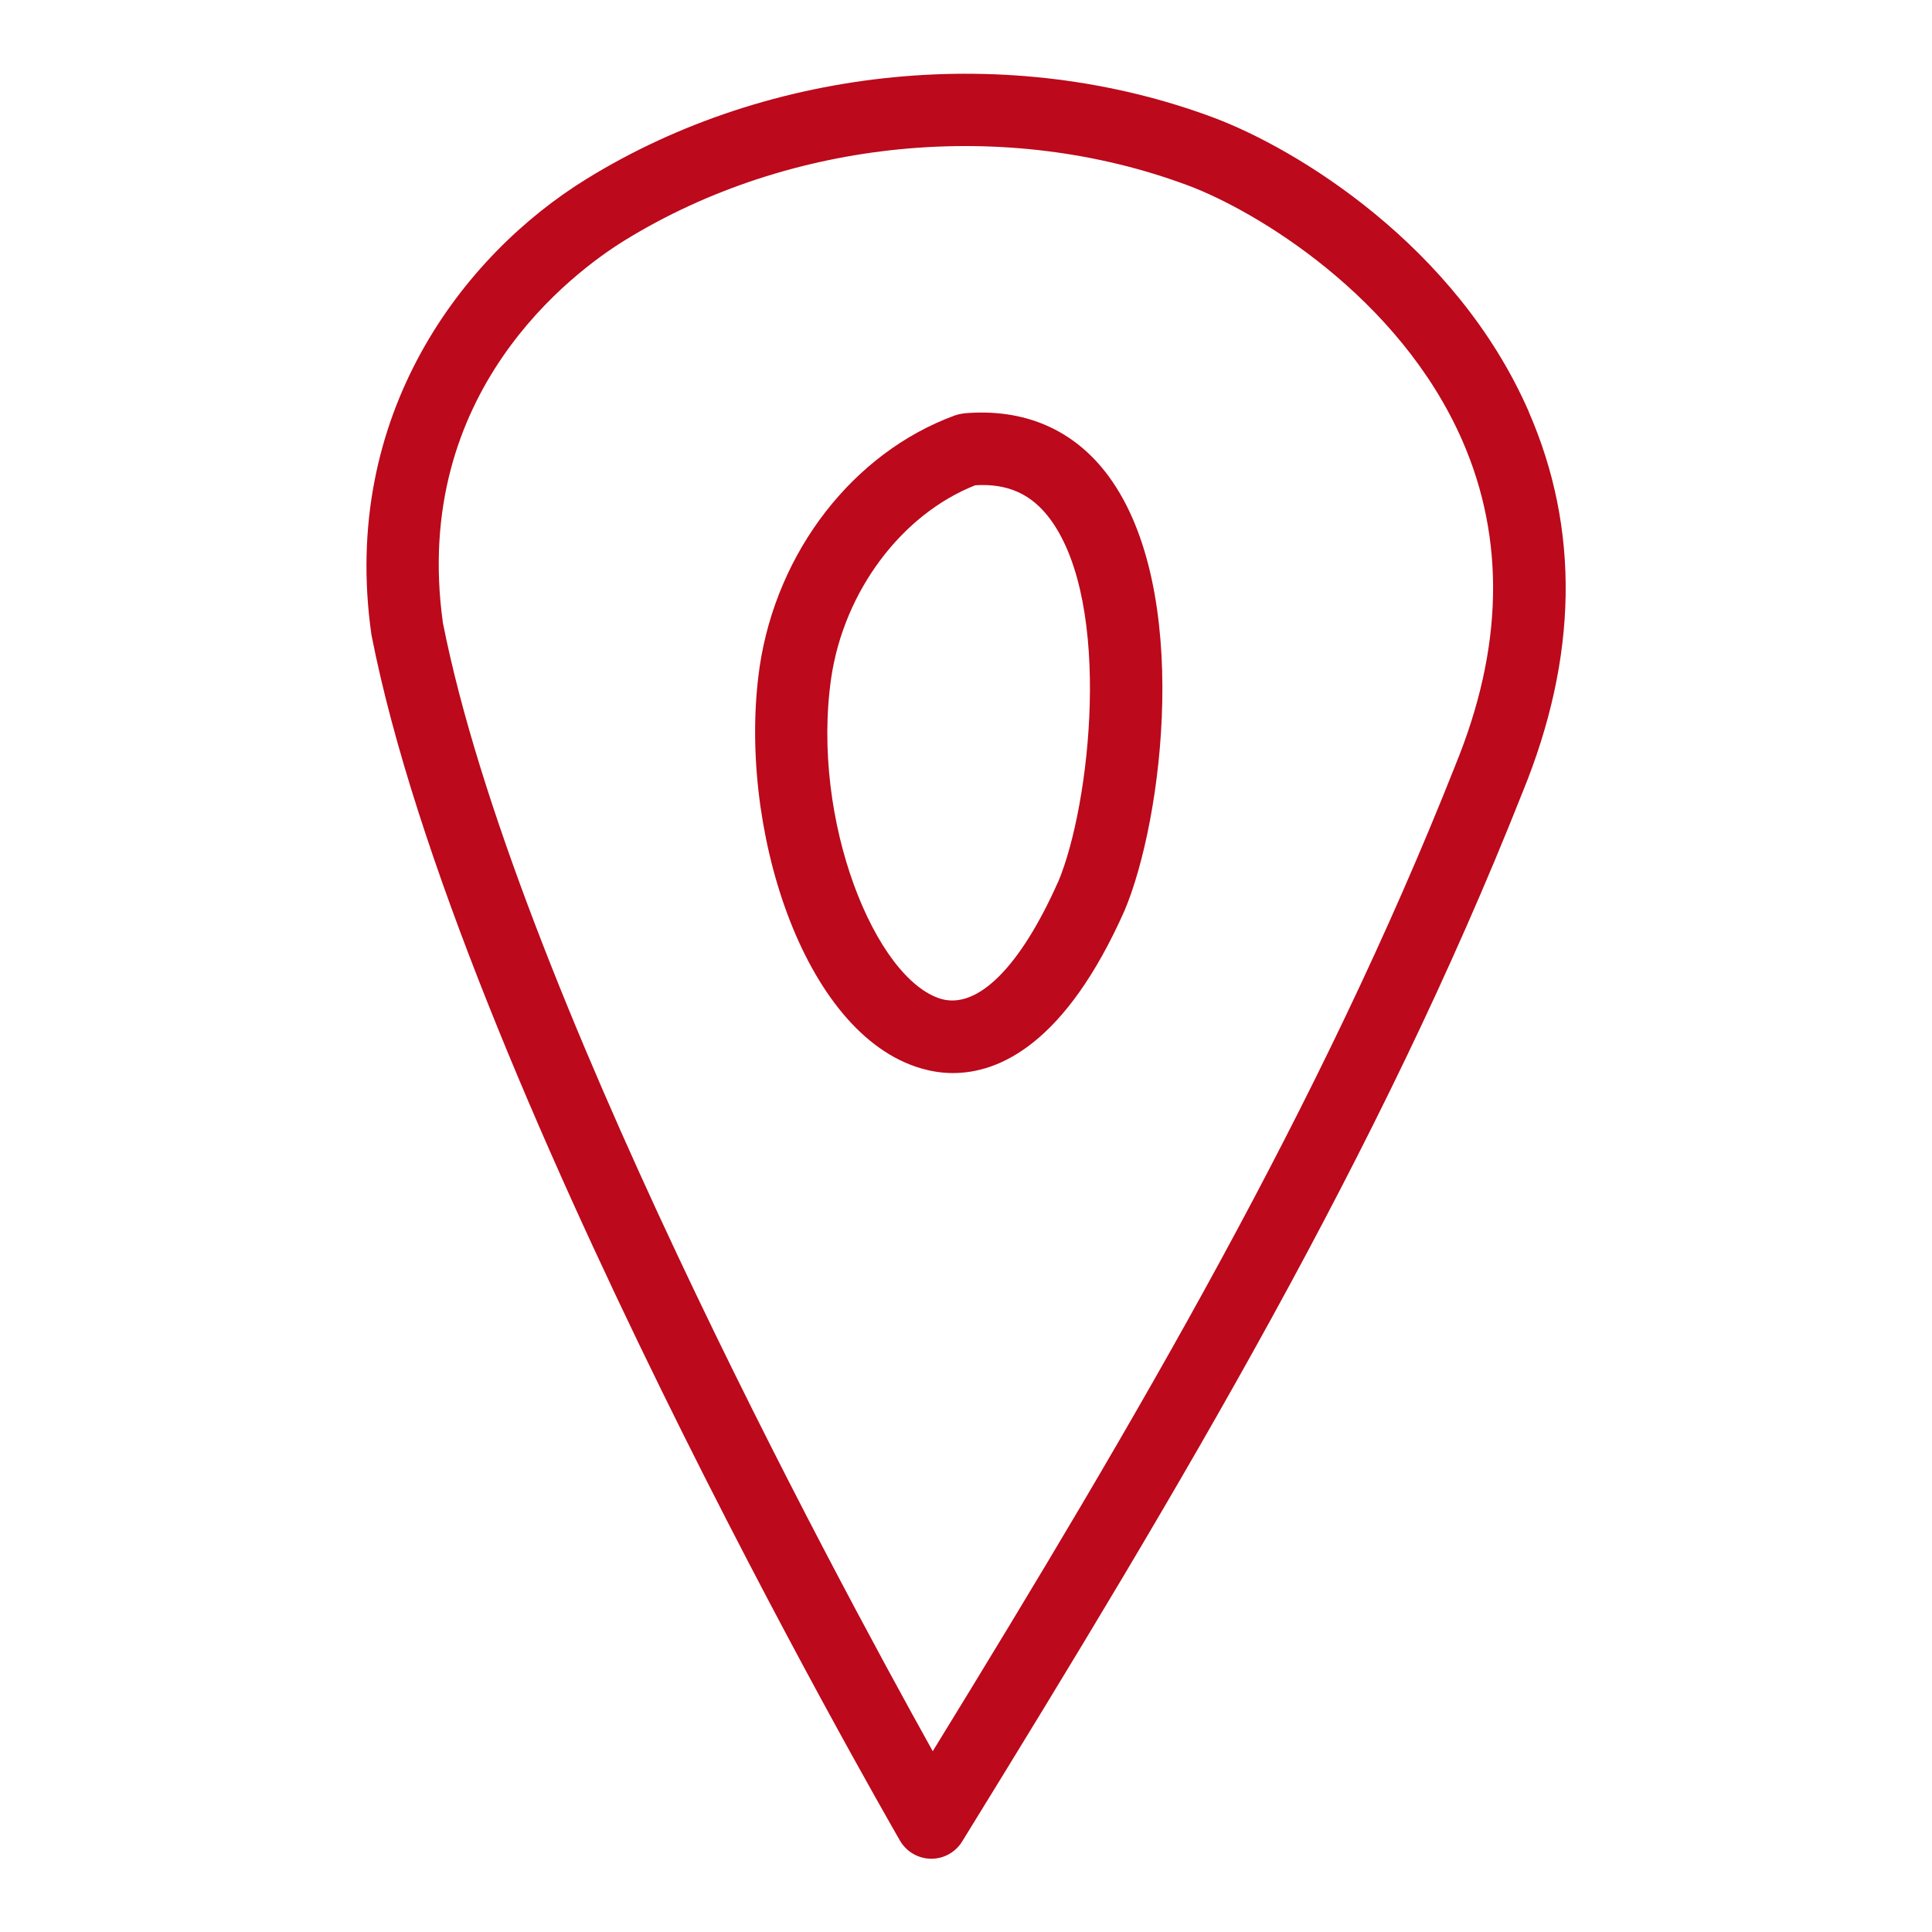
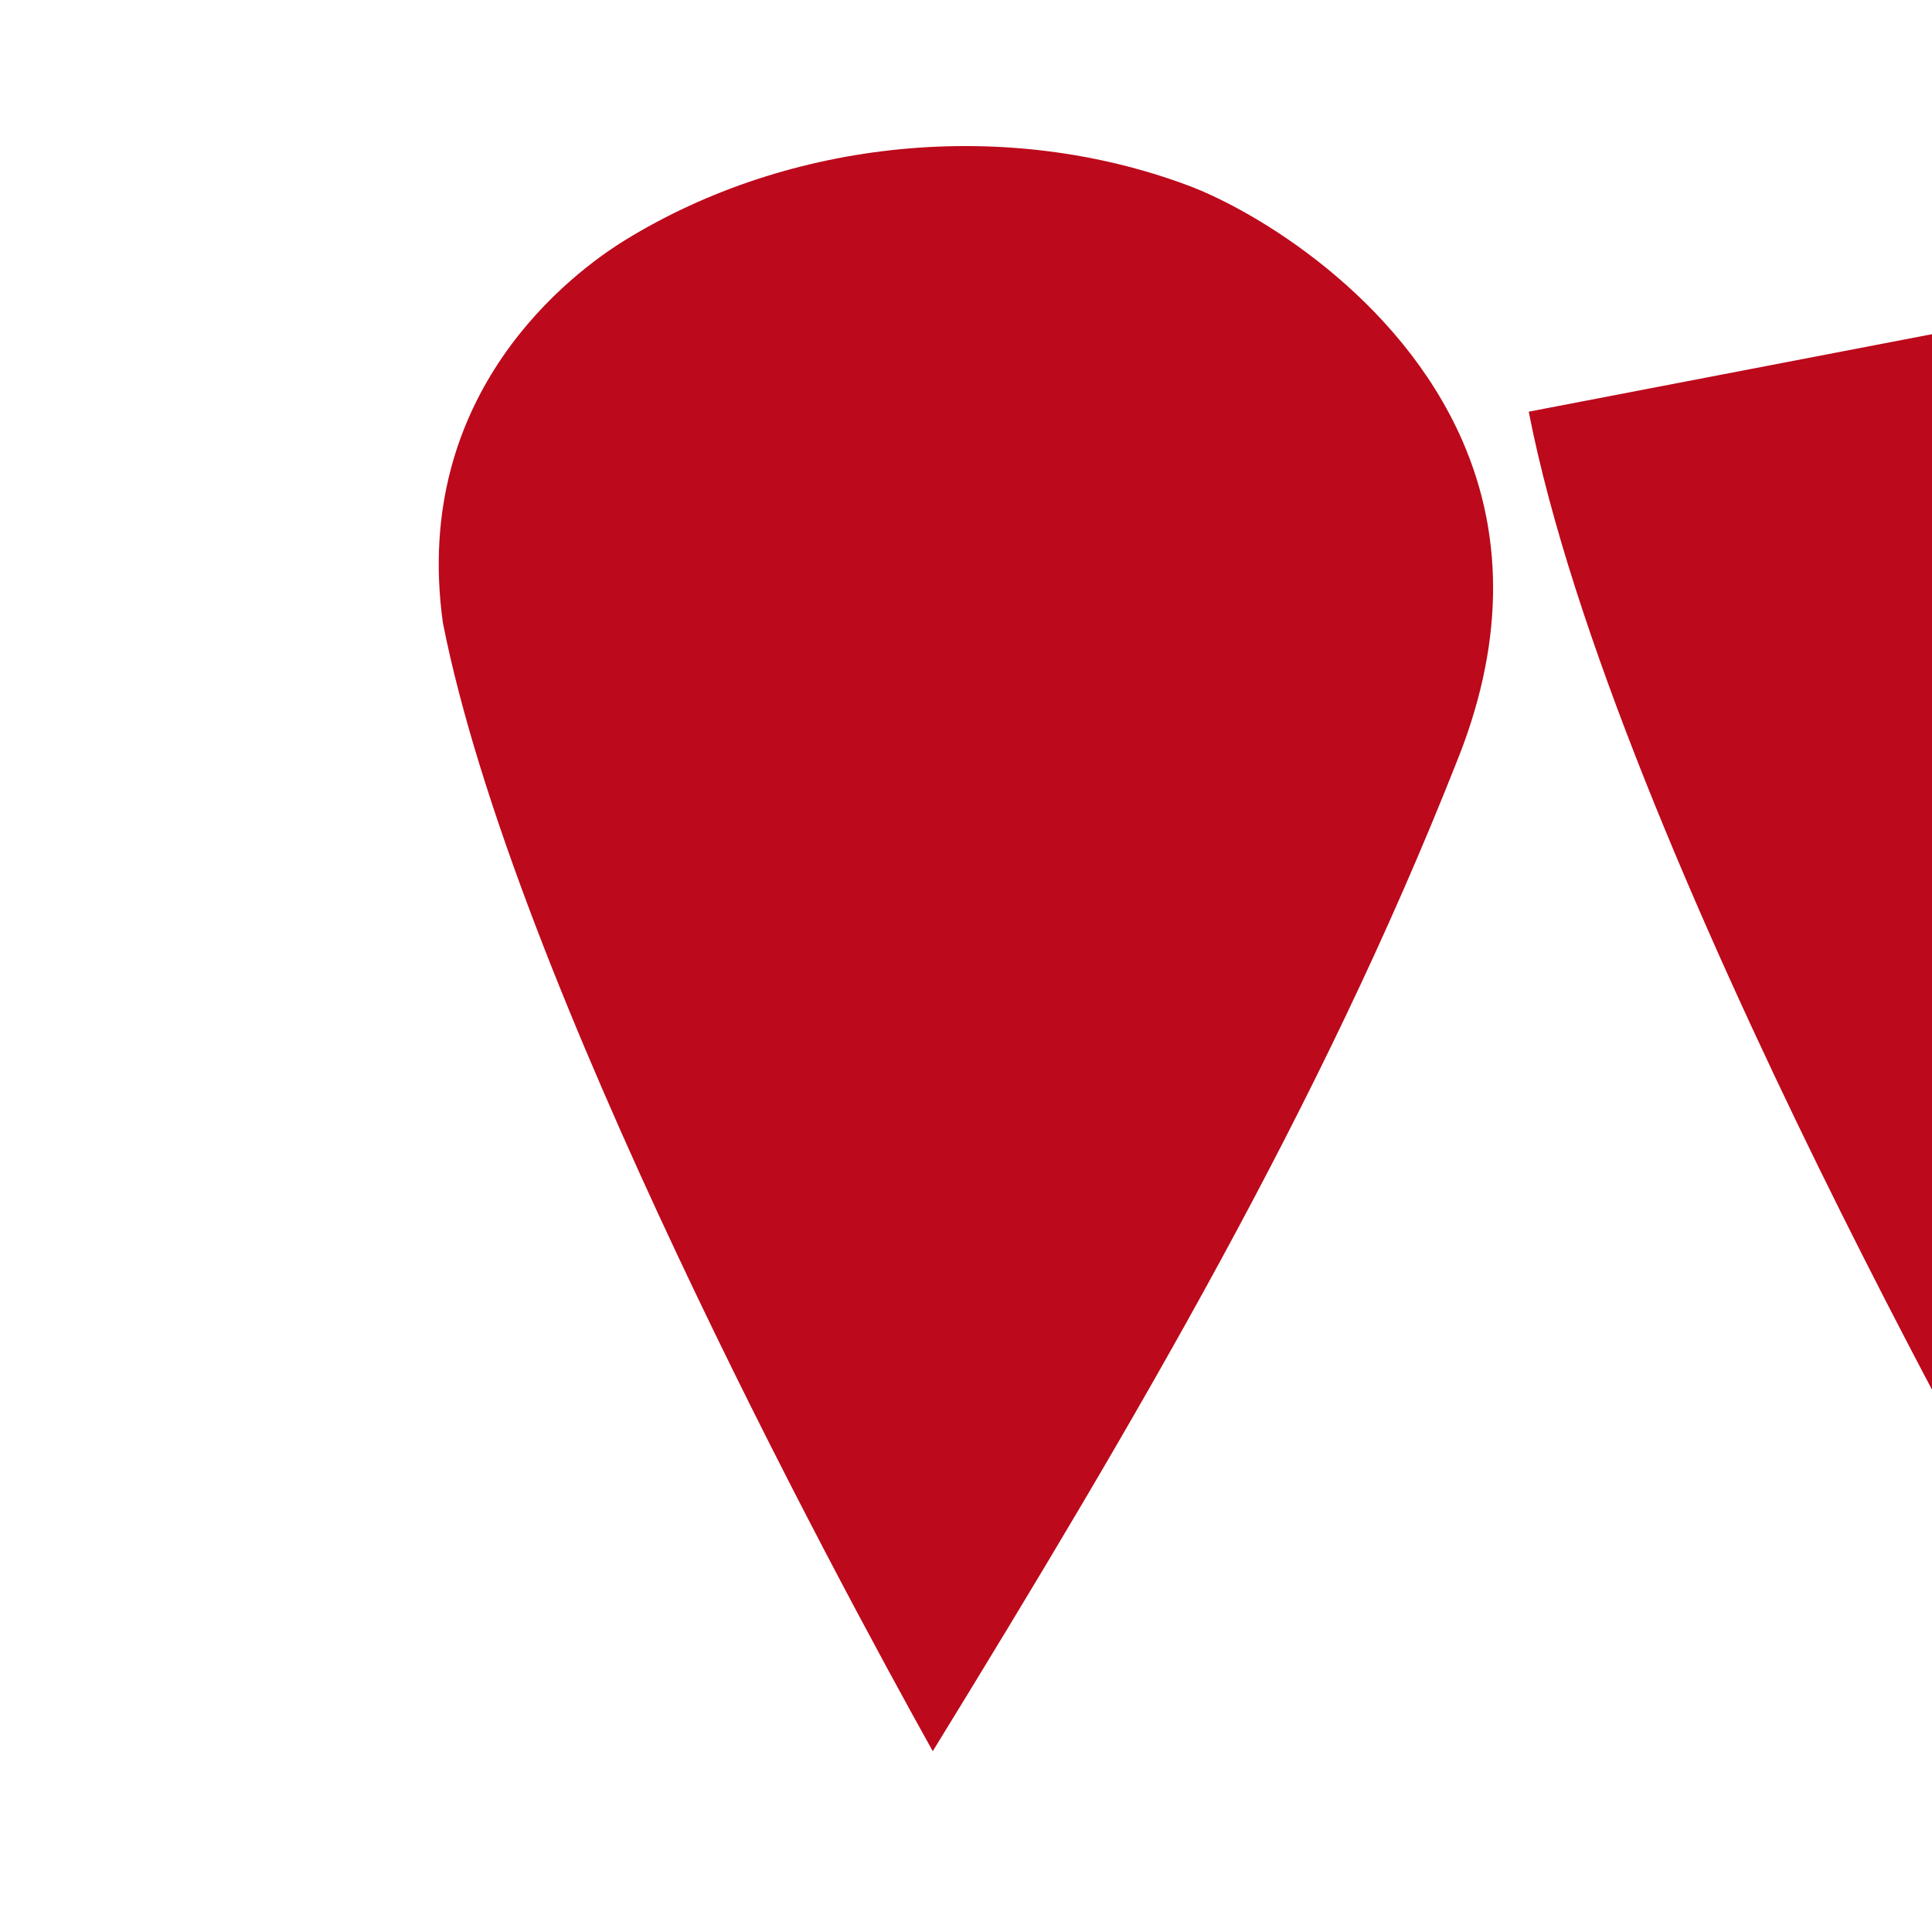
<svg xmlns="http://www.w3.org/2000/svg" id="uuid-f19d381b-fd47-4451-831a-fbdf49fc7dcb" viewBox="0 0 24 24">
  <defs>
    <style>.uuid-4536f02d-f2dd-4ee3-b443-87e57b2f7117{fill:#bc091b;stroke-width:0px;}</style>
  </defs>
-   <path class="uuid-4536f02d-f2dd-4ee3-b443-87e57b2f7117" d="M18.991,5.114c-.902-2.065-2.886-3.268-3.916-3.653-2.516-.94-5.5-.649-7.786.76-1.546.951-3.061,2.938-2.676,5.656l.004.023c1.062,5.401,6.339,14.576,6.563,14.965.079.137.225.222.383.225h.006c.156,0,.301-.081.383-.214,2.753-4.466,5.178-8.529,6.962-13.035.688-1.679.713-3.269.076-4.727ZM18.08,9.504c-1.673,4.226-3.928,8.074-6.493,12.25-1.242-2.229-5.207-9.575-6.085-14.016-.4-2.872,1.627-4.362,2.258-4.752,2.056-1.266,4.739-1.526,6.999-.682.836.312,2.623,1.377,3.407,3.17.536,1.227.508,2.58-.086,4.029Z" />
-   <path class="uuid-4536f02d-f2dd-4ee3-b443-87e57b2f7117" d="M11.972,5.136c-.038.004-.076.013-.111.025-1.26.461-2.212,1.688-2.425,3.125v.002c-.283,1.955.533,4.559,2.01,4.985.111.032.243.057.391.057.579,0,1.397-.364,2.132-2.017.48-1.135.836-3.988-.195-5.394-.429-.585-1.054-.851-1.802-.784ZM13.143,10.957c-.469,1.054-.996,1.579-1.448,1.453-.816-.236-1.627-2.214-1.369-3.992.16-1.076.875-2.029,1.789-2.39.408-.025.704.112.934.425.774,1.056.496,3.556.095,4.504Z" />
+   <path class="uuid-4536f02d-f2dd-4ee3-b443-87e57b2f7117" d="M18.991,5.114l.004.023c1.062,5.401,6.339,14.576,6.563,14.965.079.137.225.222.383.225h.006c.156,0,.301-.081.383-.214,2.753-4.466,5.178-8.529,6.962-13.035.688-1.679.713-3.269.076-4.727ZM18.08,9.504c-1.673,4.226-3.928,8.074-6.493,12.25-1.242-2.229-5.207-9.575-6.085-14.016-.4-2.872,1.627-4.362,2.258-4.752,2.056-1.266,4.739-1.526,6.999-.682.836.312,2.623,1.377,3.407,3.17.536,1.227.508,2.58-.086,4.029Z" />
</svg>